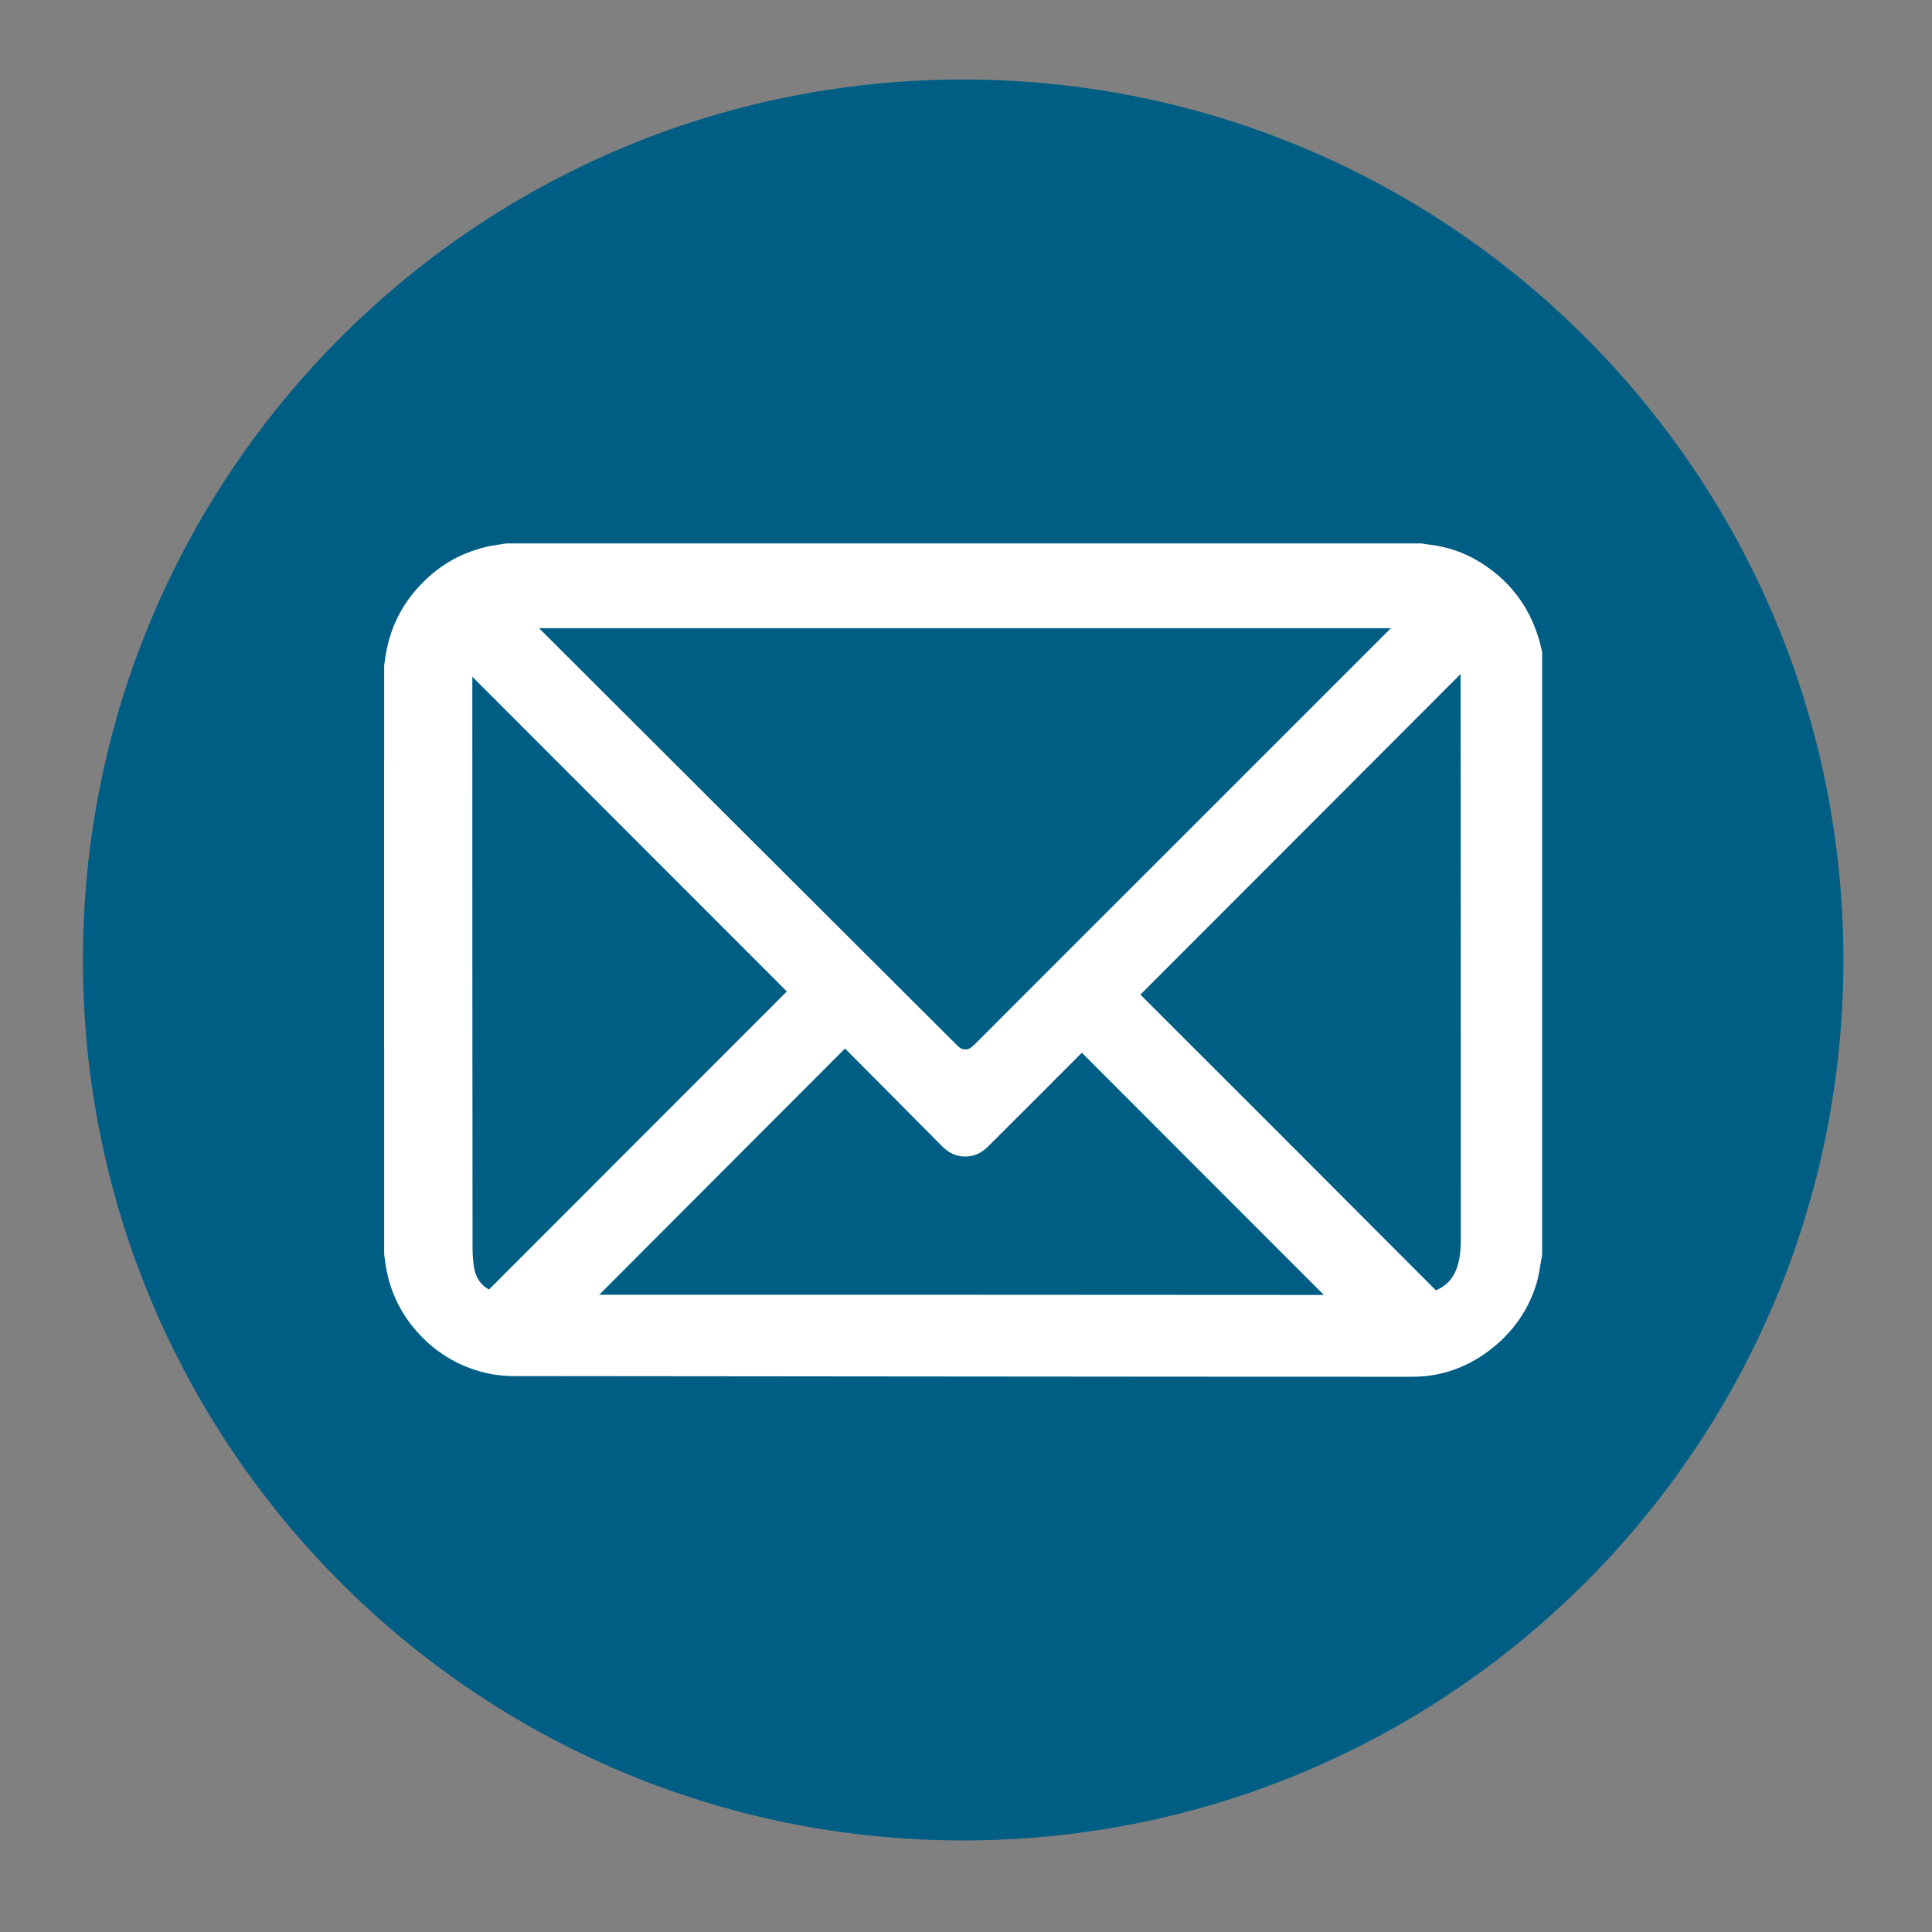
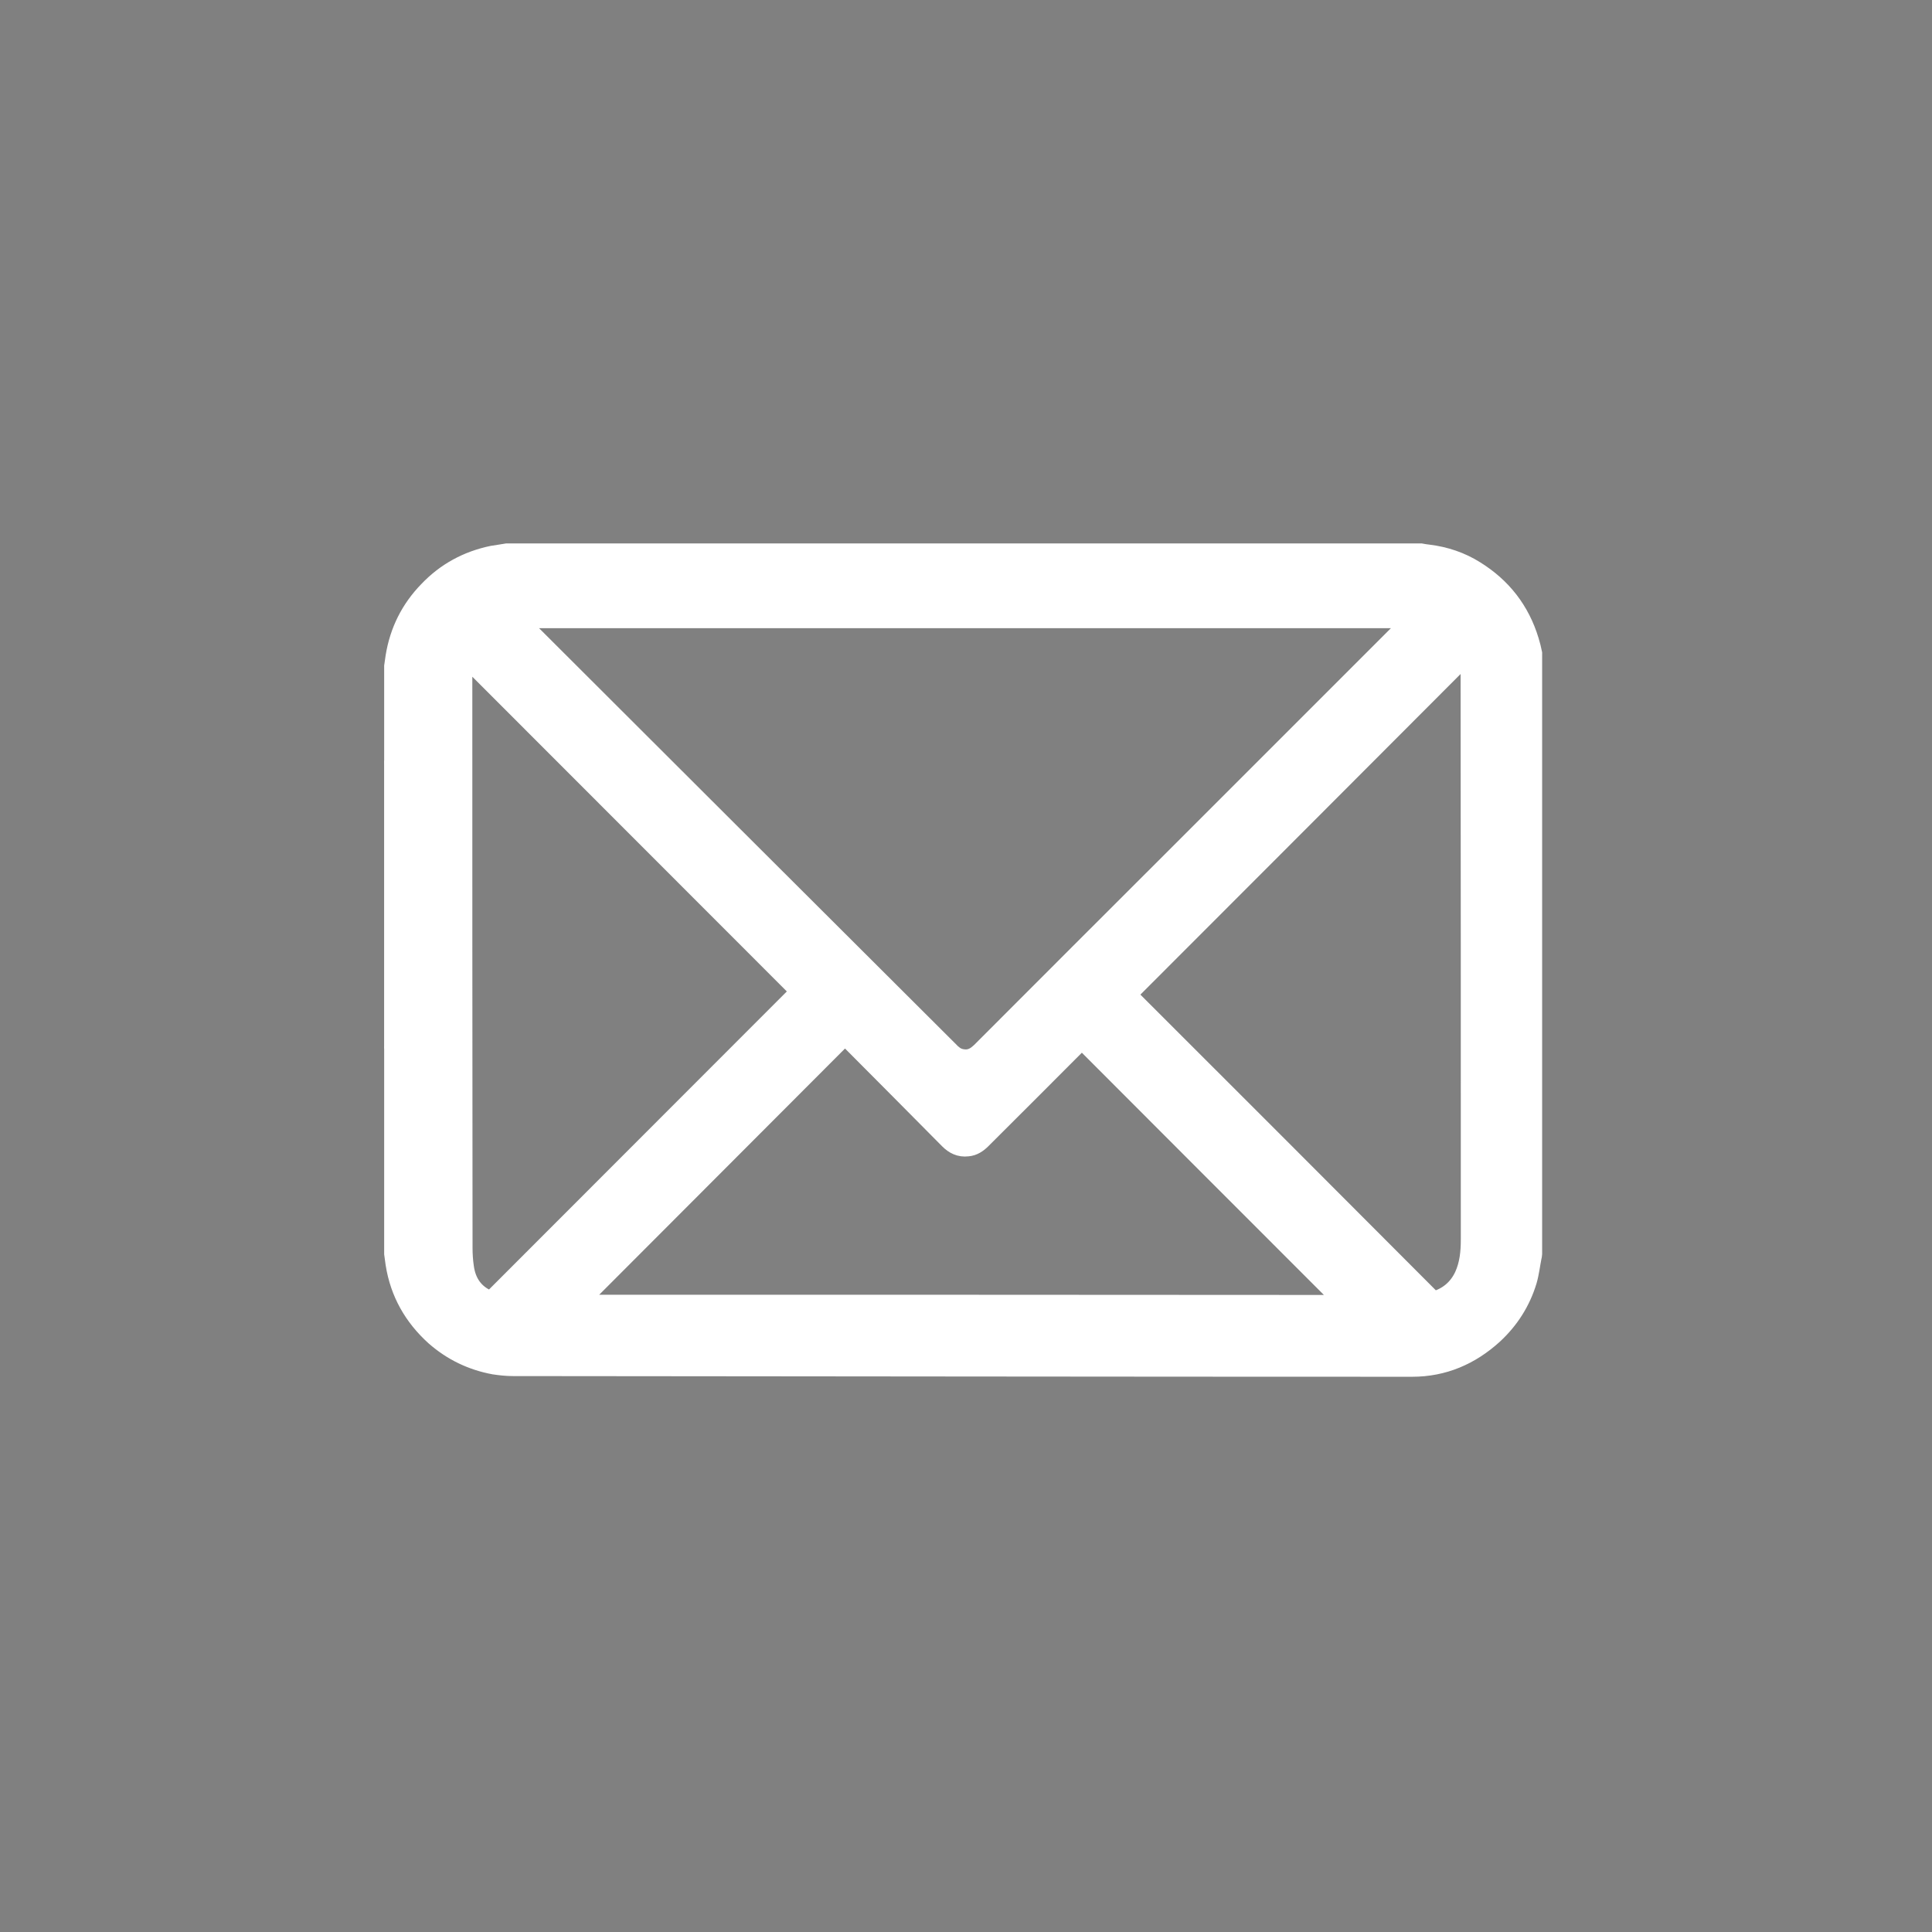
<svg xmlns="http://www.w3.org/2000/svg" version="1.1" id="Capa_1" x="0px" y="0px" viewBox="0 0 85.04 85.04" style="enable-background:new 0 0 85.04 85.04;" xml:space="preserve">
  <rect x="0" y="0" width="85.04" height="85.04" fill="#808080" stroke="none" />
  <style type="text/css">
	.st0{fill:#005E85;}
	.st1{fill:#FFFFFF;stroke:#FFFFFF;stroke-width:0.9;stroke-miterlimit:10;}
</style>
  <g>
-     <path class="st0" d="M42.39,3.5C20.99,3.5,3.65,20.85,3.65,42.26c0,21.39,17.34,38.75,38.74,38.75c21.39,0,38.75-17.36,38.75-38.75   C81.14,20.85,63.78,3.5,42.39,3.5z" />
    <g>
      <path class="st1" d="M67.29,28.21c-0.4-1.32-1.2-2.35-2.38-3.08c-0.62-0.39-1.31-0.62-2.04-0.71c-0.11-0.01-0.22-0.03-0.33-0.05    c-13.4,0-26.81,0-40.22,0c-0.21,0.04-0.42,0.06-0.64,0.1c-1.1,0.23-2.04,0.74-2.81,1.55c-0.79,0.81-1.27,1.78-1.45,2.89    c-0.02,0.15-0.04,0.29-0.06,0.42c0,1.38,0,2.77,0,4.15c0,0.07,0.01,0.15,0.01,0.22c0,4.1,0,8.19,0,12.29    c0,0.05-0.01,0.11-0.01,0.16c0,3.02,0,6.02,0,9.03c0.02,0.15,0.04,0.29,0.06,0.44c0.2,1.27,0.8,2.32,1.74,3.17    c0.75,0.66,1.62,1.08,2.6,1.26c0.27,0.04,0.54,0.07,0.82,0.07c13.19,0.01,26.38,0.03,39.58,0.03c1.37,0,2.55-0.51,3.56-1.43    c0.7-0.65,1.2-1.43,1.48-2.35c0.1-0.34,0.14-0.71,0.21-1.06c0.01-0.04,0.02-0.08,0.02-0.11c0-8.81,0-17.62,0-26.44    C67.39,28.57,67.35,28.4,67.29,28.21z M62.31,27.2c-0.06,0.05-0.09,0.09-0.12,0.12c-3.43,3.43-6.85,6.85-10.28,10.28    c-2.9,2.9-5.82,5.81-8.72,8.72c-0.17,0.16-0.36,0.3-0.62,0.32c-0.22,0.01-0.43-0.04-0.6-0.17c-0.06-0.05-0.13-0.1-0.18-0.16    c-6.35-6.33-12.7-12.67-19.04-19c-0.03-0.04-0.06-0.06-0.1-0.11C35.88,27.2,49.08,27.2,62.31,27.2z M21.73,57.19    c-0.08,0.08-0.14,0.09-0.24,0.05c-0.65-0.27-0.99-0.79-1.08-1.46c-0.04-0.27-0.06-0.56-0.06-0.85    c-0.01-8.68-0.01-17.36-0.01-26.04c0-0.06,0-0.11,0-0.19c4.98,4.99,9.95,9.95,14.95,14.96c-0.02,0.01-0.07,0.03-0.1,0.06    C30.7,48.22,26.21,52.7,21.73,57.19z M25.29,57.44c3.97-3.98,7.94-7.95,11.93-11.95c0.03,0.04,0.05,0.09,0.08,0.13    c1.5,1.51,3,3.01,4.49,4.52c0.22,0.22,0.47,0.35,0.8,0.31c0.24-0.02,0.43-0.15,0.6-0.32c1.45-1.44,2.88-2.88,4.32-4.32    c0.04-0.04,0.07-0.09,0.1-0.12c3.93,3.94,7.85,7.86,11.75,11.76C48.03,57.44,36.65,57.44,25.29,57.44z M64.75,54.55    c0,0.56-0.05,1.11-0.29,1.63c-0.27,0.57-0.72,0.94-1.32,1.11c-0.03,0.01-0.08-0.01-0.11-0.03c-0.01-0.01-0.02-0.03-0.04-0.04    c-4.45-4.46-8.9-8.92-13.36-13.37c-0.03-0.02-0.05-0.05-0.08-0.06c5.07-5.07,10.12-10.13,15.18-15.2    c0.01,0.05,0.01,0.09,0.01,0.14C64.75,37.33,64.75,45.94,64.75,54.55z" />
      <path class="st1" d="M17.37,33.7c0-0.07-0.01-0.15-0.01-0.22c0,4.22,0,8.45,0,12.67c0-0.05,0.01-0.11,0.01-0.16    C17.37,41.89,17.37,37.8,17.37,33.7z" />
    </g>
  </g>
</svg>